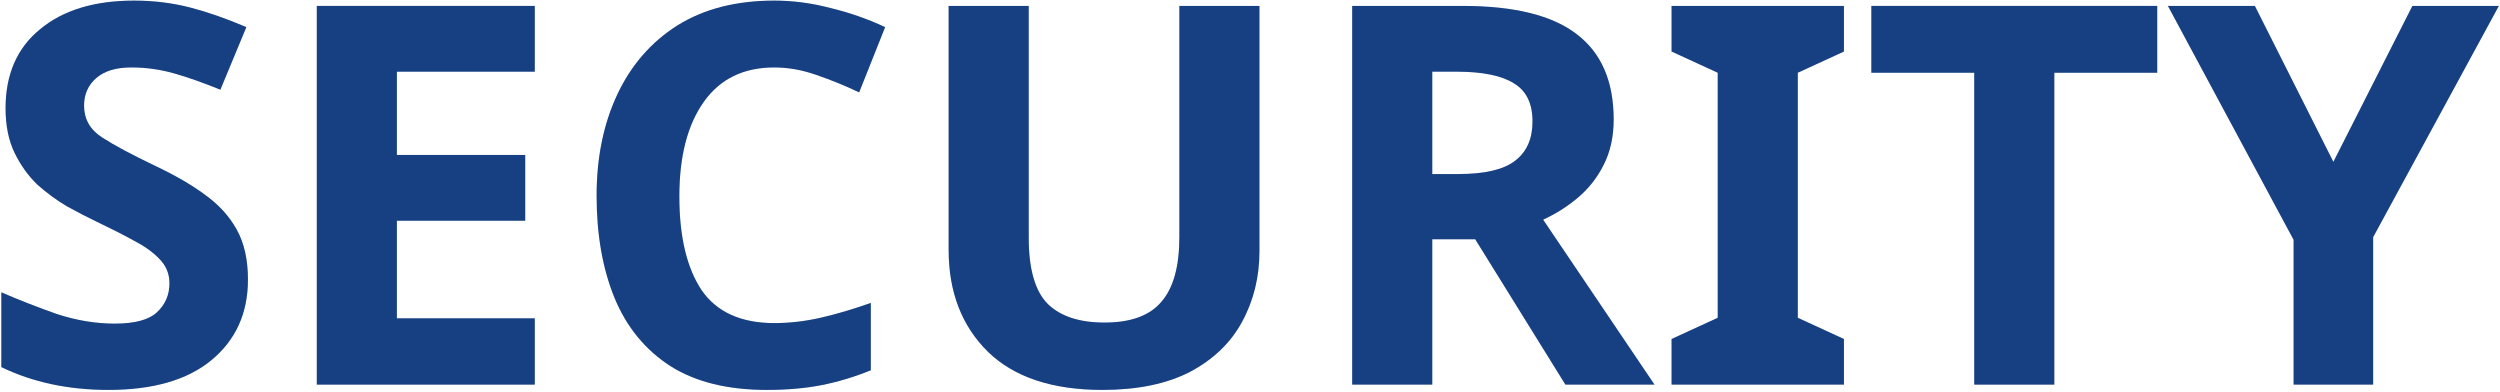
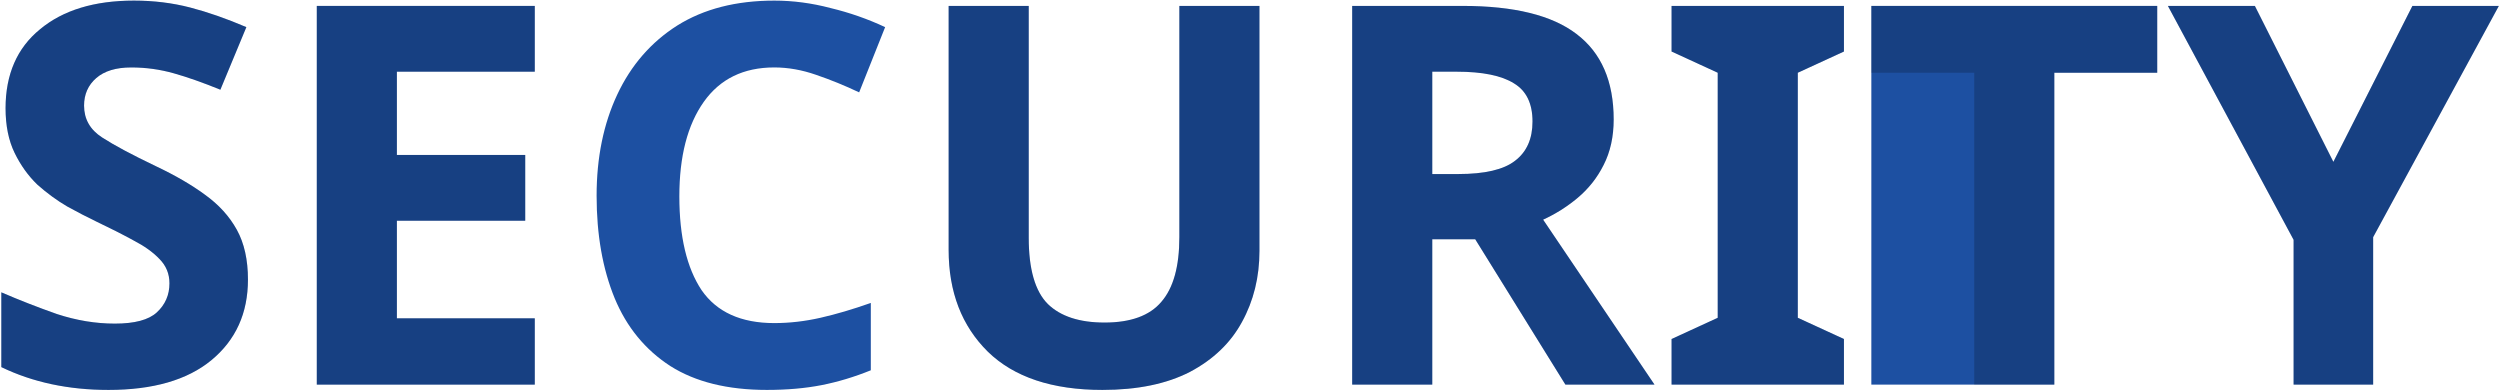
<svg xmlns="http://www.w3.org/2000/svg" width="975" height="153" viewBox="0 0 975 153" fill="none">
  <path d="M910.014 63.121L940.835 2.307H974.552L925.528 92.494V149.999H894.501V93.528L845.477 2.307H879.4L910.014 63.121Z" fill="#1D50A2" />
  <path d="M910.014 63.121L940.835 2.307H974.552L925.528 92.494V149.999H894.501V93.528L845.477 2.307H879.4L910.014 63.121Z" fill="black" fill-opacity="0.2" />
-   <path d="M801.188 149.999H769.954V28.37H729.824V2.307H841.318V28.37H801.188V149.999Z" fill="#1D50A2" />
+   <path d="M801.188 149.999H769.954H729.824V2.307H841.318V28.37H801.188V149.999Z" fill="#1D50A2" />
  <path d="M801.188 149.999H769.954V28.37H729.824V2.307H841.318V28.37H801.188V149.999Z" fill="black" fill-opacity="0.2" />
  <path d="M719.137 149.999H651.91V132.21L669.906 123.936V28.37L651.91 20.096V2.307H719.137V20.096L701.141 28.37V123.936L719.137 132.21V149.999Z" fill="#1D50A2" />
  <path d="M719.137 149.999H651.91V132.21L669.906 123.936V28.37L651.91 20.096V2.307H719.137V20.096L701.141 28.37V123.936L719.137 132.21V149.999Z" fill="black" fill-opacity="0.2" />
  <path d="M570.377 2.307C590.51 2.307 605.335 5.961 614.85 13.27C624.503 20.579 629.33 31.68 629.33 46.573C629.33 53.33 628.02 59.26 625.399 64.362C622.917 69.327 619.539 73.602 615.264 77.187C611.127 80.635 606.645 83.462 601.818 85.668L645.257 149.999H610.506L575.341 93.322H558.586V149.999H527.352V2.307H570.377ZM568.101 27.956H558.586V67.879H568.722C579.065 67.879 586.442 66.155 590.855 62.708C595.406 59.26 597.681 54.158 597.681 47.4C597.681 40.367 595.268 35.403 590.441 32.507C585.615 29.473 578.168 27.956 568.101 27.956Z" fill="#1D50A2" />
  <path d="M570.377 2.307C590.51 2.307 605.335 5.961 614.85 13.27C624.503 20.579 629.33 31.68 629.33 46.573C629.33 53.33 628.02 59.26 625.399 64.362C622.917 69.327 619.539 73.602 615.264 77.187C611.127 80.635 606.645 83.462 601.818 85.668L645.257 149.999H610.506L575.341 93.322H558.586V149.999H527.352V2.307H570.377ZM568.101 27.956H558.586V67.879H568.722C579.065 67.879 586.442 66.155 590.855 62.708C595.406 59.26 597.681 54.158 597.681 47.4C597.681 40.367 595.268 35.403 590.441 32.507C585.615 29.473 578.168 27.956 568.101 27.956Z" fill="black" fill-opacity="0.2" />
  <path d="M491.184 2.307V97.872C491.184 108.077 488.909 117.316 484.358 125.591C479.945 133.727 473.188 140.208 464.086 145.035C454.985 149.723 443.608 152.068 429.956 152.068C410.374 152.068 395.481 147.103 385.276 137.174C375.071 127.107 369.969 113.869 369.969 97.459V2.307H401.203V92.701C401.203 104.974 403.686 113.593 408.65 118.558C413.615 123.384 420.992 125.797 430.783 125.797C440.988 125.797 448.366 123.108 452.916 117.73C457.605 112.352 459.949 103.94 459.949 92.494V2.307H491.184Z" fill="#1D50A2" />
  <path d="M491.184 2.307V97.872C491.184 108.077 488.909 117.316 484.358 125.591C479.945 133.727 473.188 140.208 464.086 145.035C454.985 149.723 443.608 152.068 429.956 152.068C410.374 152.068 395.481 147.103 385.276 137.174C375.071 127.107 369.969 113.869 369.969 97.459V2.307H401.203V92.701C401.203 104.974 403.686 113.593 408.65 118.558C413.615 123.384 420.992 125.797 430.783 125.797C440.988 125.797 448.366 123.108 452.916 117.73C457.605 112.352 459.949 103.94 459.949 92.494V2.307H491.184Z" fill="black" fill-opacity="0.2" />
  <path d="M301.971 26.302C289.974 26.302 280.803 30.783 274.46 39.747C268.116 48.711 264.945 60.984 264.945 76.567C264.945 92.287 267.841 104.492 273.633 113.18C279.562 121.729 289.009 126.004 301.971 126.004C307.901 126.004 313.9 125.315 319.967 123.936C326.035 122.557 332.585 120.626 339.618 118.144V144.414C333.137 147.034 326.725 148.965 320.381 150.206C314.038 151.447 306.936 152.068 299.075 152.068C283.768 152.068 271.219 148.965 261.428 142.759C251.637 136.416 244.397 127.59 239.709 116.282C235.02 104.837 232.676 91.529 232.676 76.36C232.676 61.467 235.365 48.297 240.743 36.851C246.121 25.405 253.913 16.442 264.117 9.96C274.46 3.479 287.078 0.238 301.971 0.238C309.28 0.238 316.589 1.204 323.898 3.134C331.344 4.927 338.446 7.409 345.203 10.581L335.068 36.024C329.552 33.404 323.967 31.128 318.313 29.198C312.797 27.267 307.349 26.302 301.971 26.302Z" fill="#1D50A2" />
-   <path d="M301.971 26.302C289.974 26.302 280.803 30.783 274.46 39.747C268.116 48.711 264.945 60.984 264.945 76.567C264.945 92.287 267.841 104.492 273.633 113.18C279.562 121.729 289.009 126.004 301.971 126.004C307.901 126.004 313.9 125.315 319.967 123.936C326.035 122.557 332.585 120.626 339.618 118.144V144.414C333.137 147.034 326.725 148.965 320.381 150.206C314.038 151.447 306.936 152.068 299.075 152.068C283.768 152.068 271.219 148.965 261.428 142.759C251.637 136.416 244.397 127.59 239.709 116.282C235.02 104.837 232.676 91.529 232.676 76.36C232.676 61.467 235.365 48.297 240.743 36.851C246.121 25.405 253.913 16.442 264.117 9.96C274.46 3.479 287.078 0.238 301.971 0.238C309.28 0.238 316.589 1.204 323.898 3.134C331.344 4.927 338.446 7.409 345.203 10.581L335.068 36.024C329.552 33.404 323.967 31.128 318.313 29.198C312.797 27.267 307.349 26.302 301.971 26.302Z" fill="black" fill-opacity="0.2" />
  <path d="M208.563 149.999H123.547V2.307H208.563V27.956H154.782V60.432H204.84V86.082H154.782V124.143H208.563V149.999Z" fill="#1D50A2" />
  <path d="M208.563 149.999H123.547V2.307H208.563V27.956H154.782V60.432H204.84V86.082H154.782V124.143H208.563V149.999Z" fill="black" fill-opacity="0.2" />
  <path d="M96.702 109.043C96.702 122.143 91.944 132.624 82.429 140.484C73.052 148.207 59.675 152.068 42.3 152.068C26.717 152.068 12.789 149.103 0.516 143.173V114.007C7.549 117.041 14.788 119.868 22.235 122.488C29.82 124.97 37.335 126.211 44.782 126.211C52.505 126.211 57.952 124.763 61.123 121.867C64.433 118.834 66.088 115.041 66.088 110.49C66.088 106.767 64.778 103.595 62.158 100.975C59.675 98.355 56.297 95.942 52.022 93.736C47.747 91.391 42.851 88.909 37.335 86.289C33.888 84.634 30.164 82.703 26.165 80.497C22.166 78.153 18.305 75.326 14.582 72.016C10.996 68.568 8.031 64.431 5.687 59.605C3.343 54.778 2.17 48.986 2.17 42.229C2.17 28.991 6.652 18.717 15.616 11.408C24.579 3.962 36.784 0.238 52.229 0.238C59.951 0.238 67.26 1.135 74.155 2.927C81.05 4.72 88.359 7.271 96.081 10.581L85.946 34.989C79.188 32.231 73.121 30.094 67.743 28.577C62.364 27.06 56.848 26.302 51.194 26.302C45.265 26.302 40.714 27.681 37.542 30.439C34.37 33.197 32.785 36.782 32.785 41.195C32.785 46.435 35.129 50.572 39.818 53.606C44.506 56.64 51.47 60.363 60.71 64.776C68.294 68.362 74.707 72.085 79.947 75.946C85.325 79.807 89.462 84.358 92.358 89.598C95.254 94.839 96.702 101.32 96.702 109.043Z" fill="#1D50A2" />
  <path d="M96.702 109.043C96.702 122.143 91.944 132.624 82.429 140.484C73.052 148.207 59.675 152.068 42.3 152.068C26.717 152.068 12.789 149.103 0.516 143.173V114.007C7.549 117.041 14.788 119.868 22.235 122.488C29.82 124.97 37.335 126.211 44.782 126.211C52.505 126.211 57.952 124.763 61.123 121.867C64.433 118.834 66.088 115.041 66.088 110.49C66.088 106.767 64.778 103.595 62.158 100.975C59.675 98.355 56.297 95.942 52.022 93.736C47.747 91.391 42.851 88.909 37.335 86.289C33.888 84.634 30.164 82.703 26.165 80.497C22.166 78.153 18.305 75.326 14.582 72.016C10.996 68.568 8.031 64.431 5.687 59.605C3.343 54.778 2.17 48.986 2.17 42.229C2.17 28.991 6.652 18.717 15.616 11.408C24.579 3.962 36.784 0.238 52.229 0.238C59.951 0.238 67.26 1.135 74.155 2.927C81.05 4.72 88.359 7.271 96.081 10.581L85.946 34.989C79.188 32.231 73.121 30.094 67.743 28.577C62.364 27.06 56.848 26.302 51.194 26.302C45.265 26.302 40.714 27.681 37.542 30.439C34.37 33.197 32.785 36.782 32.785 41.195C32.785 46.435 35.129 50.572 39.818 53.606C44.506 56.64 51.47 60.363 60.71 64.776C68.294 68.362 74.707 72.085 79.947 75.946C85.325 79.807 89.462 84.358 92.358 89.598C95.254 94.839 96.702 101.32 96.702 109.043Z" fill="black" fill-opacity="0.2" />
</svg>